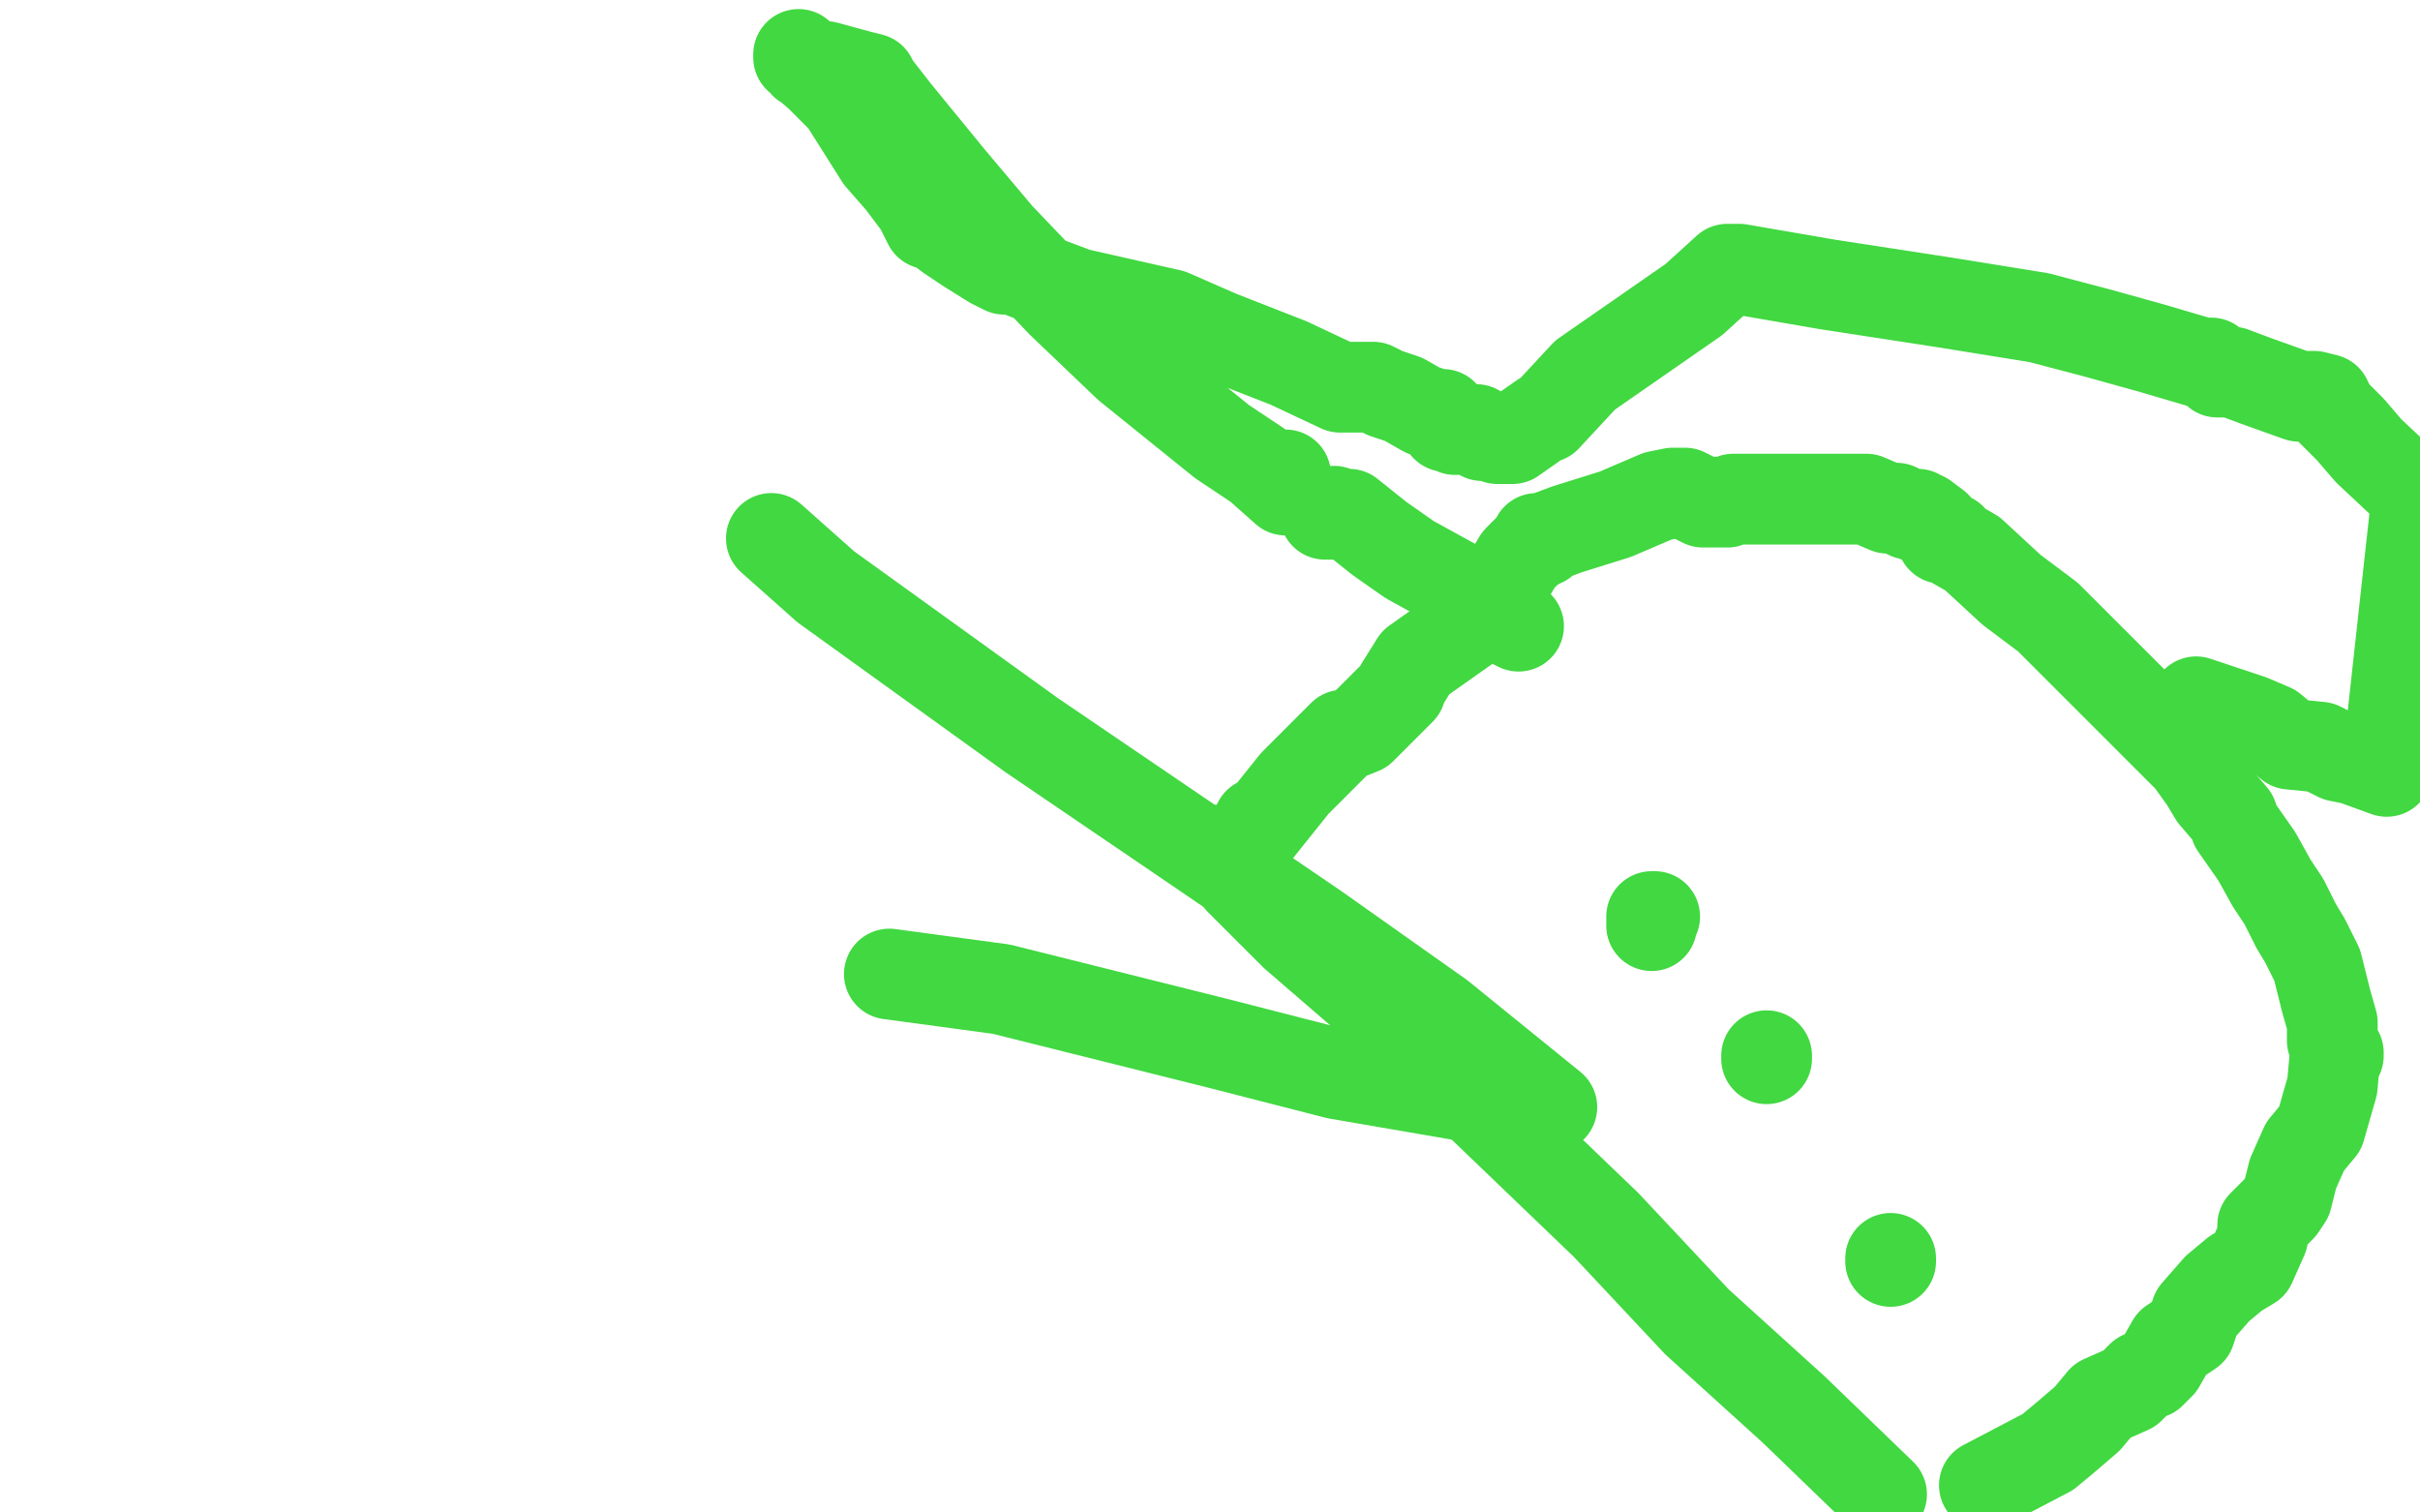
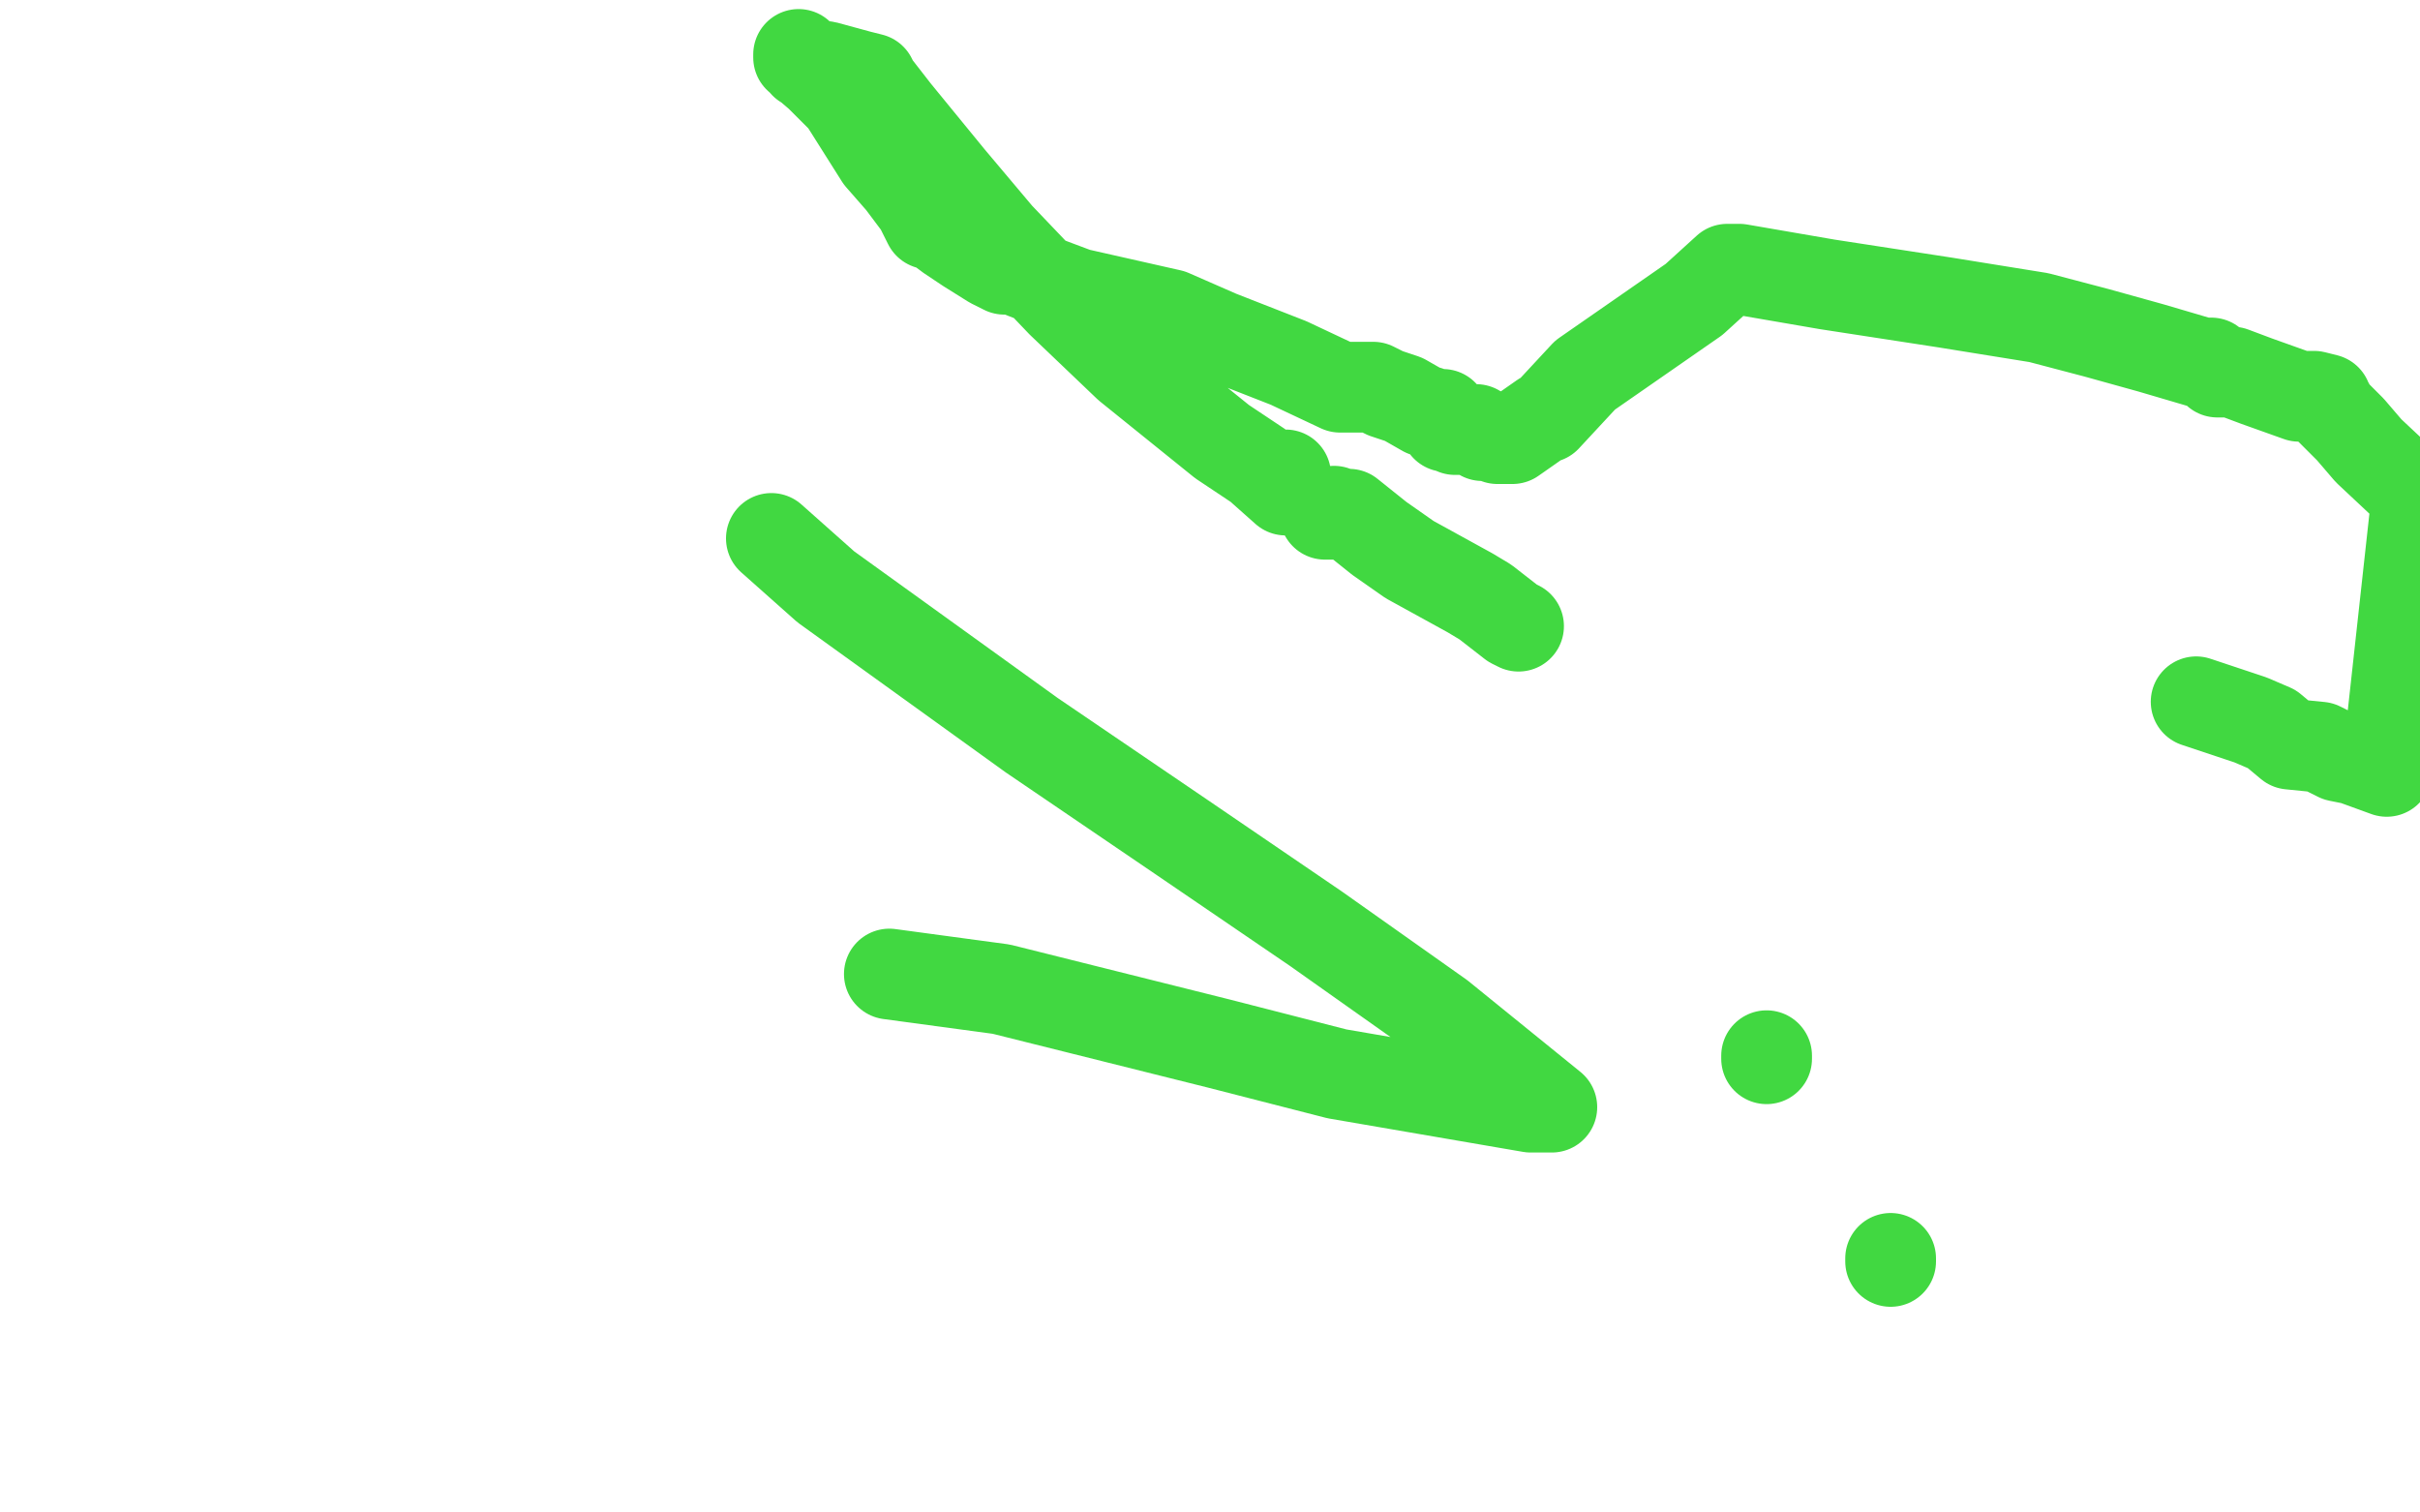
<svg xmlns="http://www.w3.org/2000/svg" width="800" height="500" version="1.1" style="stroke-antialiasing: false">
  <desc>This SVG has been created on https://colorillo.com/</desc>
-   <rect x="0" y="0" width="800" height="500" style="fill: rgb(255,255,255); stroke-width:0" />
-   <polyline points="416,272 416,273 416,273 416,274 428,259 432,255 435,252 436,251 444,243 445,243 450,241 460,231 463,228 463,227 468,219 485,207 492,199 496,196 496,195 502,185 508,179 508,178 508,180 507,180 510,179 510,178 518,175 534,170 548,164 553,163 555,163 557,163 563,166 565,166 567,166 570,166 571,166 573,165 574,165 589,165 600,165 609,165 617,165 624,168 627,168 631,170 632,170 634,170 634,171 635,171 636,171 640,174 642,178 645,178 645,179 652,183 665,195 677,204 690,217 694,221 705,232 720,247 724,251 729,258 732,263 738,270 739,273 746,283 751,292 755,298 759,306 762,311 766,319 767,323 769,331 771,338 771,341 771,344 773,349 773,348 772,348 771,359 767,373 762,379 758,388 756,396 754,399 748,405 748,409 744,418 739,421 733,426 726,434 724,440 718,444 714,451 711,454 708,455 704,459 695,463 690,469 683,475 677,480 656,491" style="fill: none; stroke: #41d841; stroke-width: 30; stroke-linejoin: round; stroke-linecap: round; stroke-antialiasing: false; stroke-antialias: 0; opacity: 1.0" />
-   <polyline points="403,281 410,291 410,291 428,309 428,309 450,328 450,328 481,357 481,357 531,405 531,405 561,437 561,437 593,466 622,494" style="fill: none; stroke: #41d841; stroke-width: 30; stroke-linejoin: round; stroke-linecap: round; stroke-antialiasing: false; stroke-antialias: 0; opacity: 1.0" />
  <polyline points="625,416 625,417 625,417" style="fill: none; stroke: #41d841; stroke-width: 30; stroke-linejoin: round; stroke-linecap: round; stroke-antialiasing: false; stroke-antialias: 0; opacity: 1.0" />
  <polyline points="584,350 584,349 584,349" style="fill: none; stroke: #41d841; stroke-width: 30; stroke-linejoin: round; stroke-linecap: round; stroke-antialiasing: false; stroke-antialias: 0; opacity: 1.0" />
-   <polyline points="546,303 546,304 546,304 546,306 546,306 546,304 547,303" style="fill: none; stroke: #41d841; stroke-width: 30; stroke-linejoin: round; stroke-linecap: round; stroke-antialiasing: false; stroke-antialias: 0; opacity: 1.0" />
  <polyline points="441,169 438,170 438,170 441,170 443,170 446,170 456,178 466,185 486,196 491,199 500,206 502,207" style="fill: none; stroke: #41d841; stroke-width: 30; stroke-linejoin: round; stroke-linecap: round; stroke-antialiasing: false; stroke-antialias: 0; opacity: 1.0" />
  <polyline points="425,157 425,158 425,158 425,160 425,160 425,162 425,162 416,154 404,146 373,121 351,100 330,78 314,59 296,37 289,28 288,26 284,25 273,22 266,21 264,18 264,19 271,25 279,33 291,52 298,60 304,68 306,72 307,74 310,75 314,78 320,82 328,87 332,89 335,89 348,94 356,97 387,104 403,111 426,120 443,128 449,128 454,128 458,130 464,132 471,136 472,136 474,137 475,137 477,137 477,139 478,139 478,141 479,141 480,141 481,141 481,142 483,142 484,142 487,142 488,142 490,144 493,144 495,145 496,145 500,145 510,138 511,138 524,124 560,99 571,89 575,89 604,94 643,100 674,105 693,110 711,115 728,120 731,120 733,123 735,123 737,123 738,123 746,126 760,131 763,131 765,131 769,132 769,134 770,134 770,135 777,142 783,149 799,164 789,255 778,251 773,250 767,247 757,246 751,241 744,238 726,232" style="fill: none; stroke: #41d841; stroke-width: 30; stroke-linejoin: round; stroke-linecap: round; stroke-antialiasing: false; stroke-antialias: 0; opacity: 1.0" />
  <polyline points="255,178 273,194 273,194 341,243 341,243 391,277 391,277 435,307 435,307 476,336 476,336 513,366 513,366 506,366 442,355 403,345 331,327 294,322" style="fill: none; stroke: #41d841; stroke-width: 30; stroke-linejoin: round; stroke-linecap: round; stroke-antialiasing: false; stroke-antialias: 0; opacity: 1.0" />
</svg>